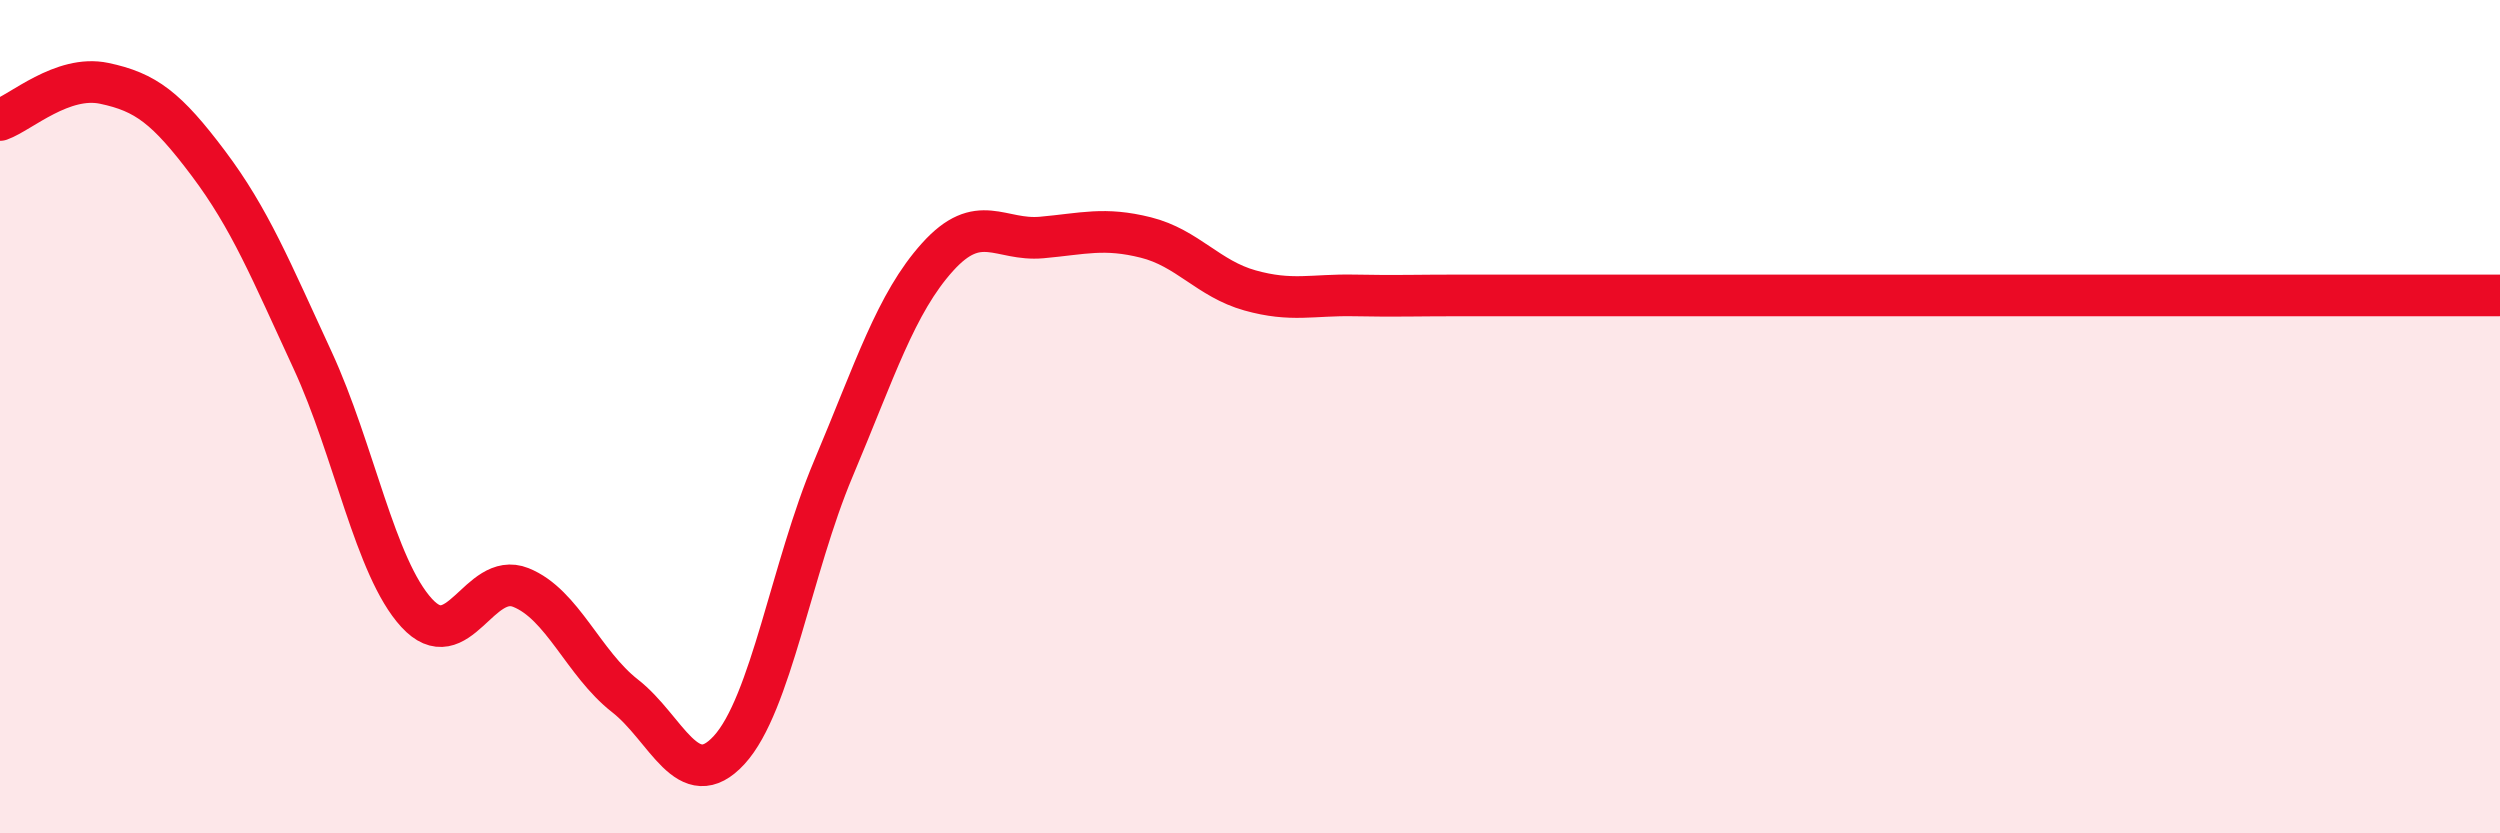
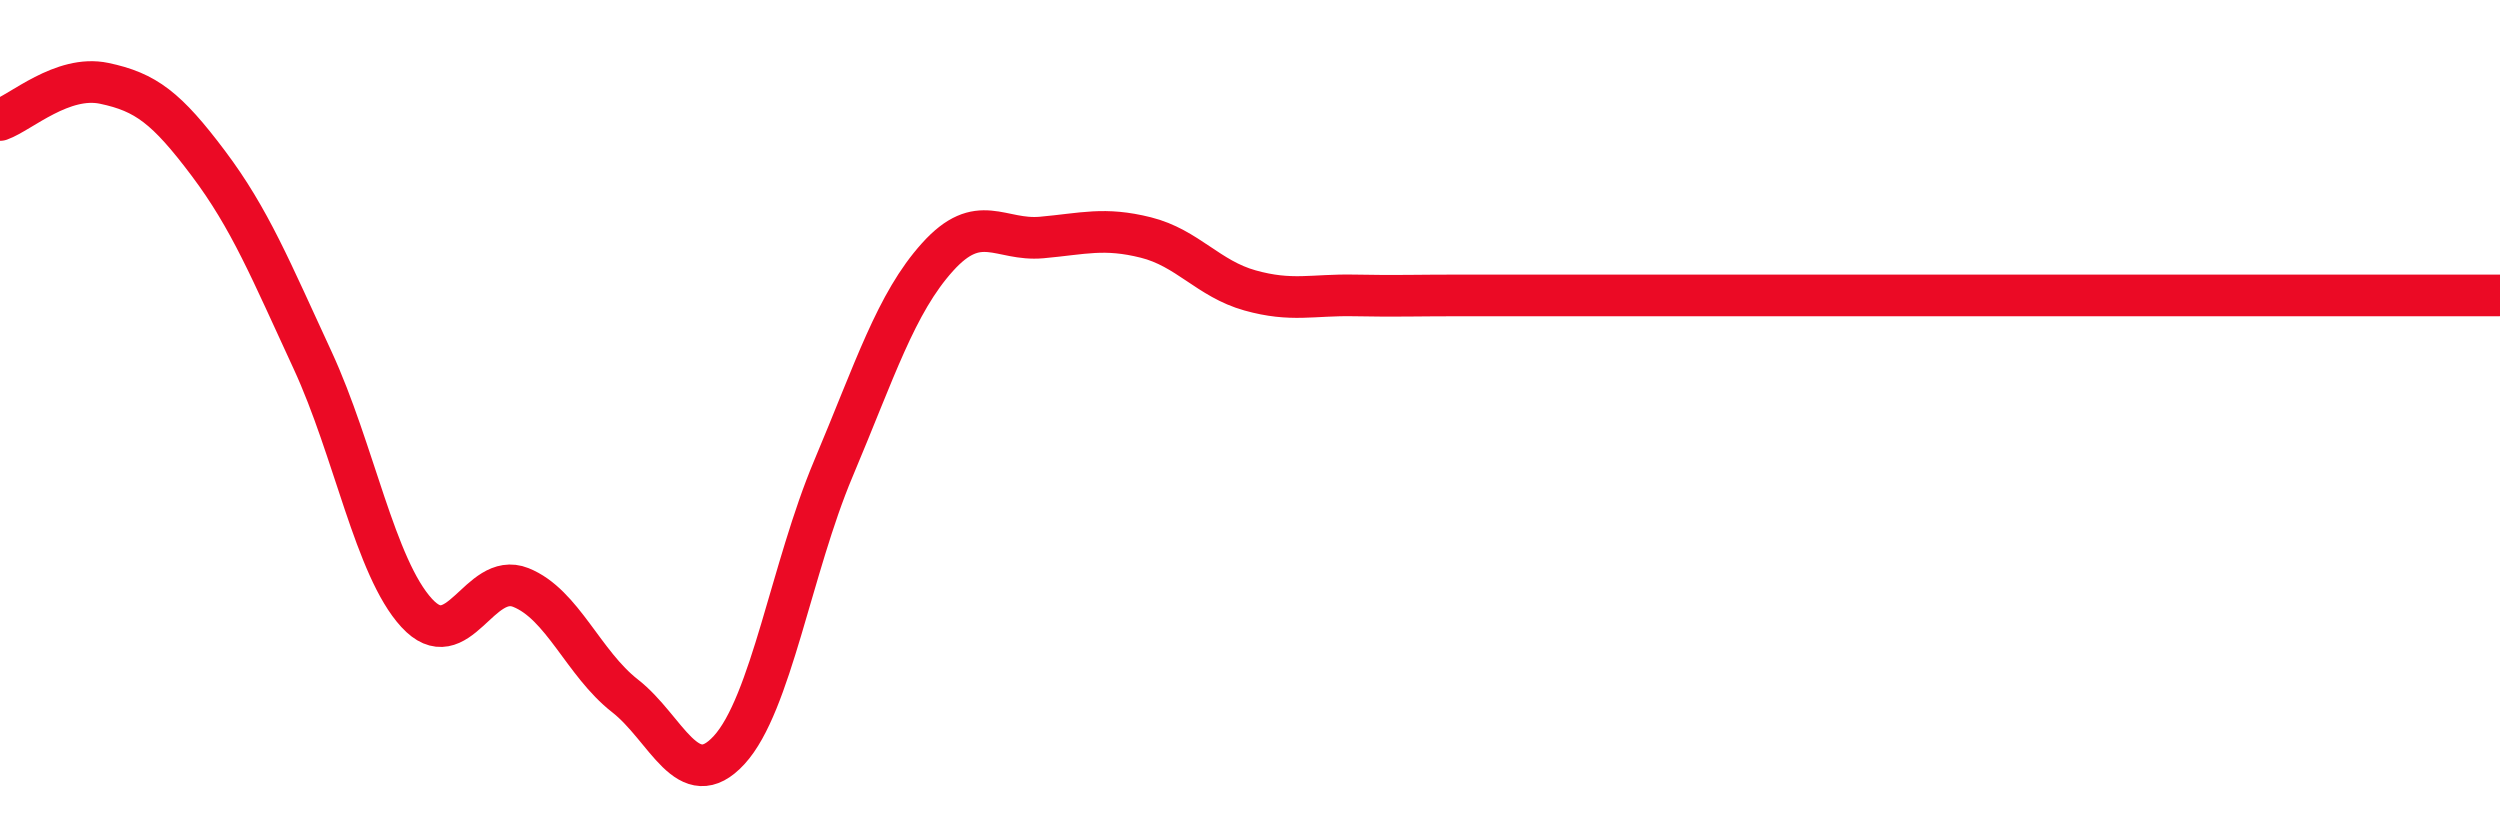
<svg xmlns="http://www.w3.org/2000/svg" width="60" height="20" viewBox="0 0 60 20">
-   <path d="M 0,2.88 C 0.5,2.7 1.5,1.79 2.5,2 C 3.5,2.21 4,2.59 5,3.92 C 6,5.25 6.5,6.48 7.5,8.64 C 8.5,10.8 9,13.62 10,14.71 C 11,15.8 11.5,13.7 12.5,14.1 C 13.5,14.5 14,15.92 15,16.7 C 16,17.48 16.5,19.09 17.5,18 C 18.5,16.91 19,13.62 20,11.25 C 21,8.88 21.5,7.28 22.5,6.17 C 23.5,5.06 24,5.79 25,5.7 C 26,5.61 26.5,5.45 27.5,5.7 C 28.5,5.95 29,6.69 30,6.97 C 31,7.25 31.5,7.07 32.5,7.09 C 33.5,7.11 34,7.09 35,7.09 C 36,7.09 36.5,7.09 37.5,7.09 C 38.5,7.09 39,7.09 40,7.09 C 41,7.09 41.5,7.09 42.5,7.09 C 43.5,7.09 44,7.09 45,7.09 C 46,7.09 46.5,7.09 47.5,7.09 C 48.5,7.09 49,7.09 50,7.09 C 51,7.09 51.5,7.09 52.5,7.09 C 53.5,7.09 53.5,7.09 55,7.09 C 56.5,7.09 59,7.09 60,7.09L60 20L0 20Z" fill="#EB0A25" opacity="0.1" stroke-linecap="round" stroke-linejoin="round" />
  <path d="M 0,2.88 C 0.5,2.7 1.5,1.79 2.5,2 C 3.5,2.21 4,2.59 5,3.92 C 6,5.25 6.5,6.48 7.5,8.64 C 8.5,10.8 9,13.62 10,14.71 C 11,15.8 11.5,13.7 12.5,14.1 C 13.5,14.5 14,15.92 15,16.7 C 16,17.48 16.5,19.09 17.5,18 C 18.5,16.91 19,13.62 20,11.25 C 21,8.88 21.5,7.28 22.5,6.17 C 23.5,5.06 24,5.79 25,5.7 C 26,5.61 26.5,5.45 27.5,5.7 C 28.5,5.95 29,6.69 30,6.97 C 31,7.25 31.5,7.07 32.5,7.09 C 33.5,7.11 34,7.09 35,7.09 C 36,7.09 36.5,7.09 37.5,7.09 C 38.5,7.09 39,7.09 40,7.09 C 41,7.09 41.5,7.09 42.5,7.09 C 43.5,7.09 44,7.09 45,7.09 C 46,7.09 46.5,7.09 47.5,7.09 C 48.5,7.09 49,7.09 50,7.09 C 51,7.09 51.5,7.09 52.5,7.09 C 53.5,7.09 53.5,7.09 55,7.09 C 56.5,7.09 59,7.09 60,7.09" stroke="#EB0A25" stroke-width="1" fill="none" stroke-linecap="round" stroke-linejoin="round" />
</svg>